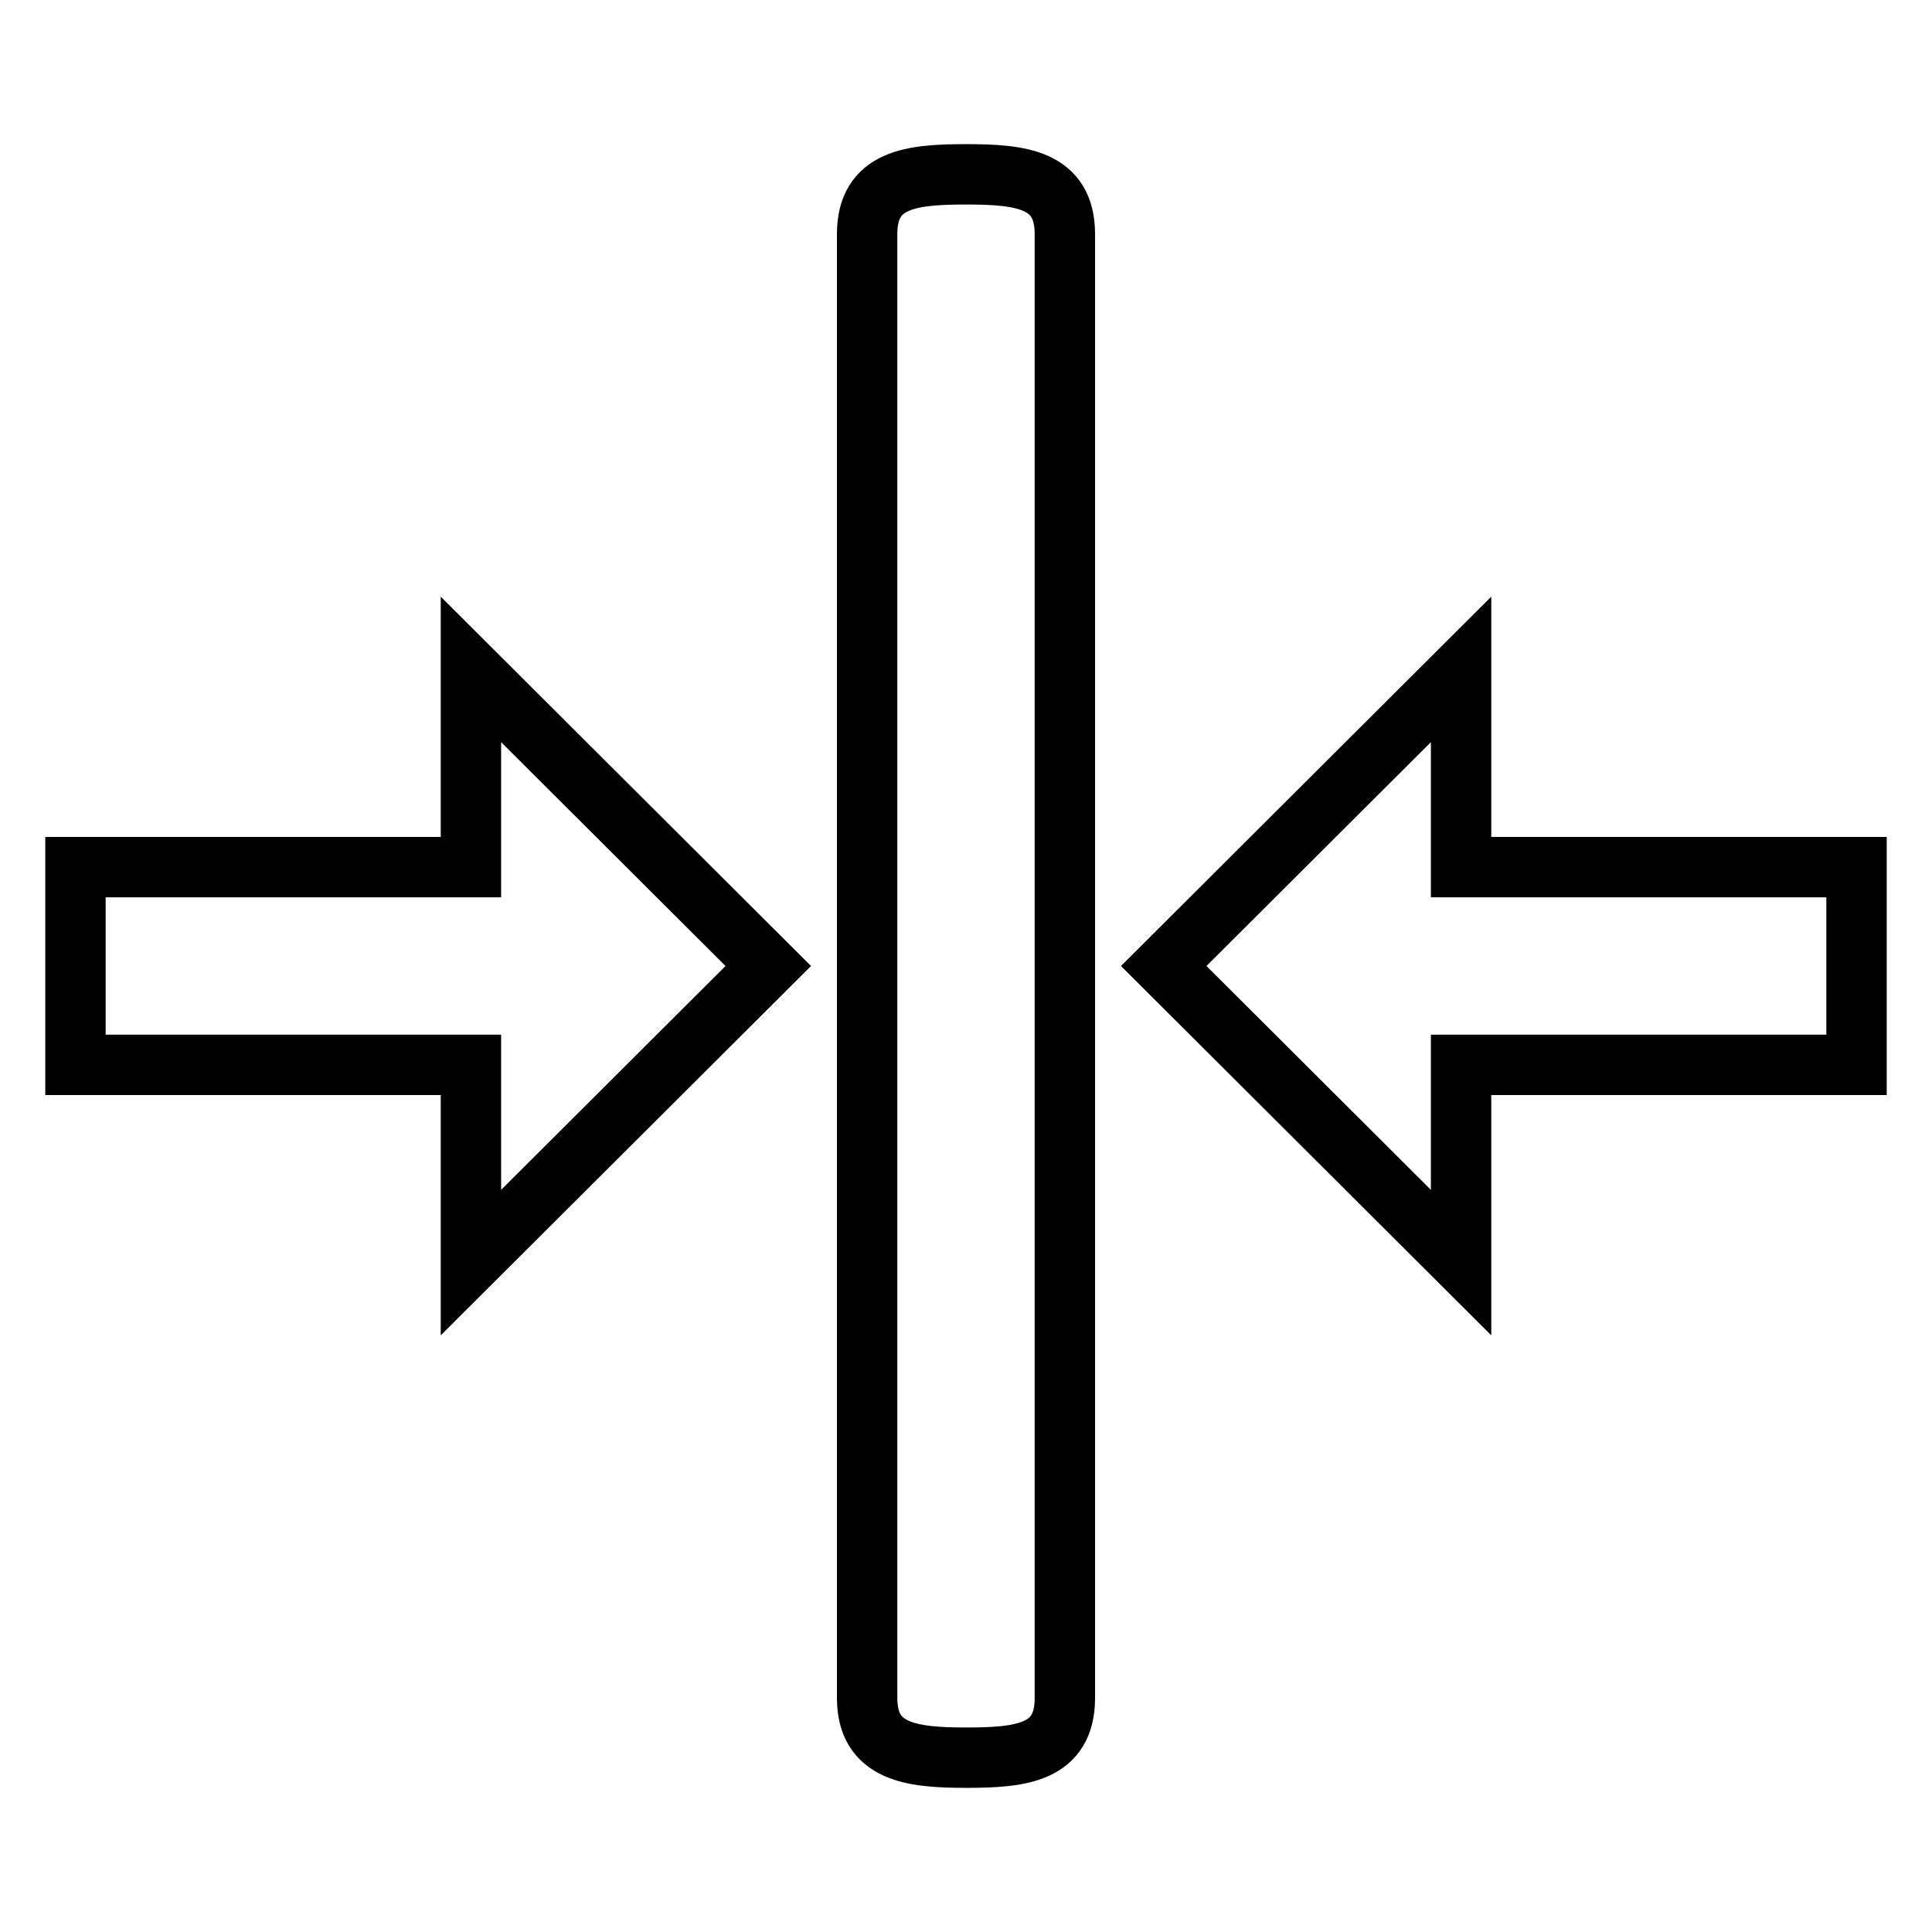
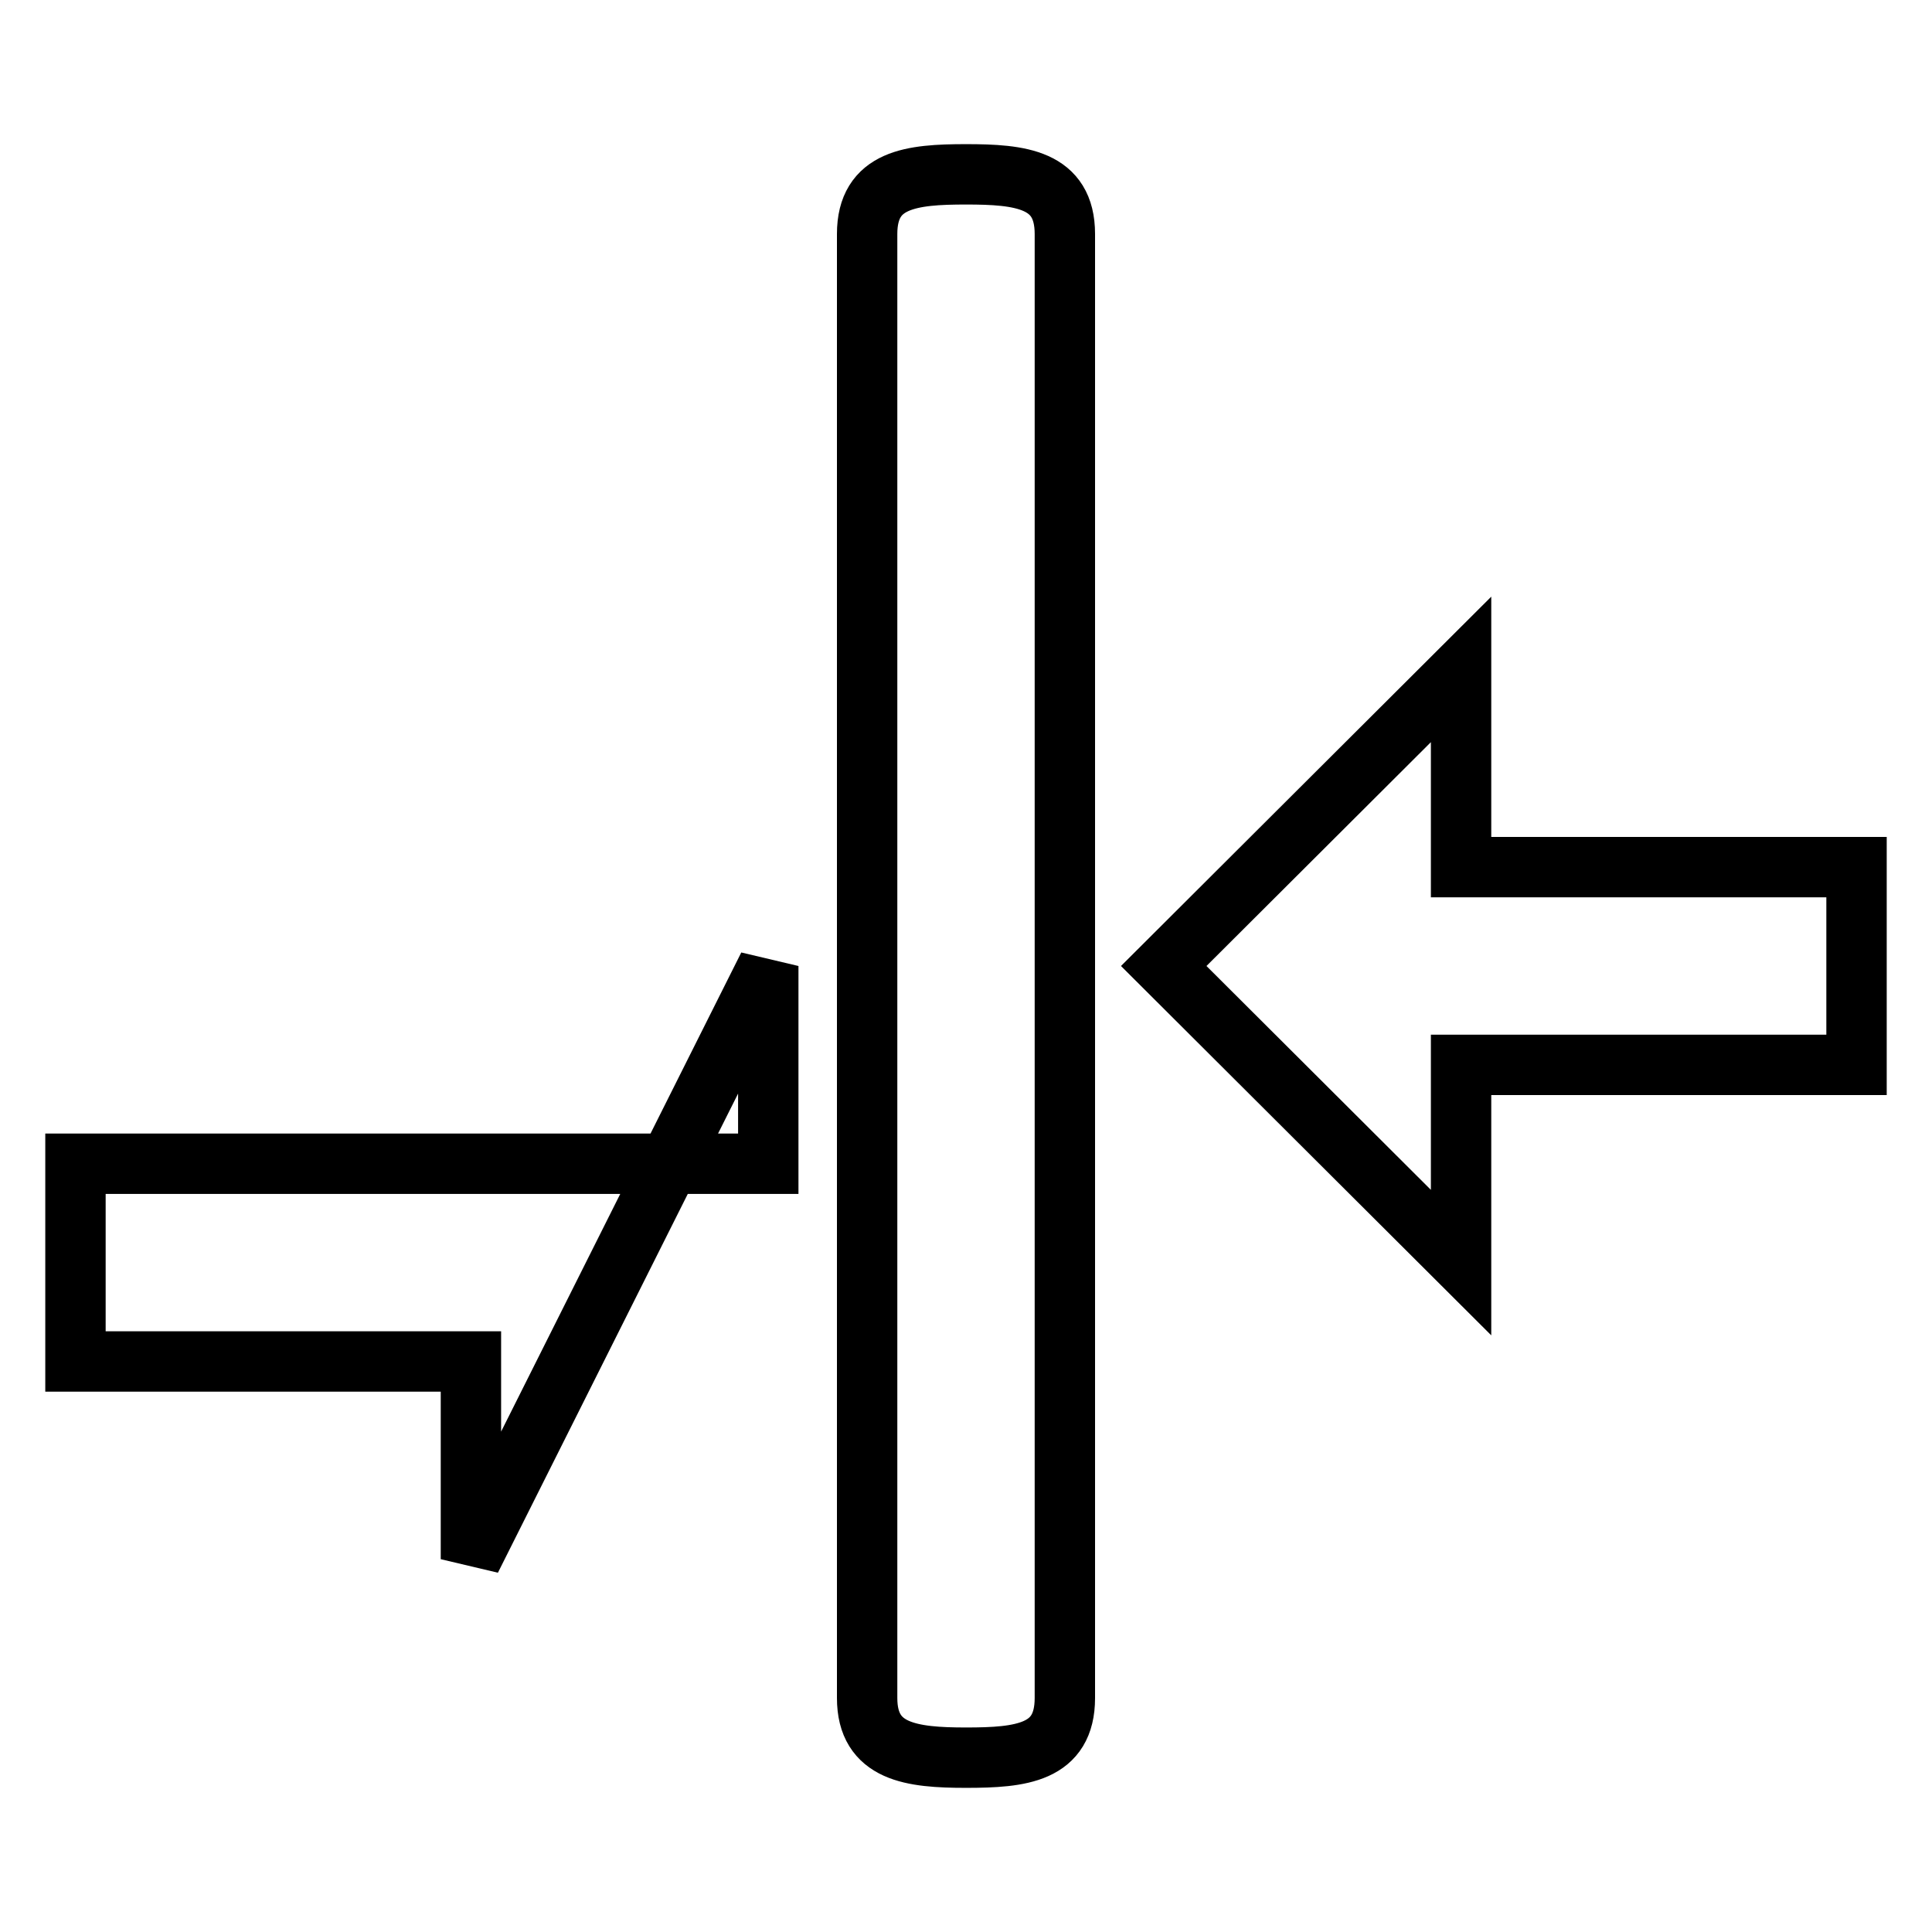
<svg xmlns="http://www.w3.org/2000/svg" version="1.1" x="0px" y="0px" viewBox="0 0 256 256" enable-background="new 0 0 256 256" xml:space="preserve">
  <g>
-     <path stroke-width="8" fill-opacity="0" stroke="#000000" d="M101.8,128L62.4,88.7v26.2H10v26.2h52.4v26.2L101.8,128z M193.6,167.3v-26.2H246v-26.2h-52.4V88.7 L154.2,128L193.6,167.3z M128,232.9c7.3,0,13.1-0.6,13.1-7.9V31c0-7.3-5.9-7.9-13.1-7.9c-7.2,0-13.1,0.6-13.1,7.9v194 C114.9,232.2,120.8,232.9,128,232.9z" />
+     <path stroke-width="8" fill-opacity="0" stroke="#000000" d="M101.8,128v26.2H10v26.2h52.4v26.2L101.8,128z M193.6,167.3v-26.2H246v-26.2h-52.4V88.7 L154.2,128L193.6,167.3z M128,232.9c7.3,0,13.1-0.6,13.1-7.9V31c0-7.3-5.9-7.9-13.1-7.9c-7.2,0-13.1,0.6-13.1,7.9v194 C114.9,232.2,120.8,232.9,128,232.9z" />
  </g>
</svg>